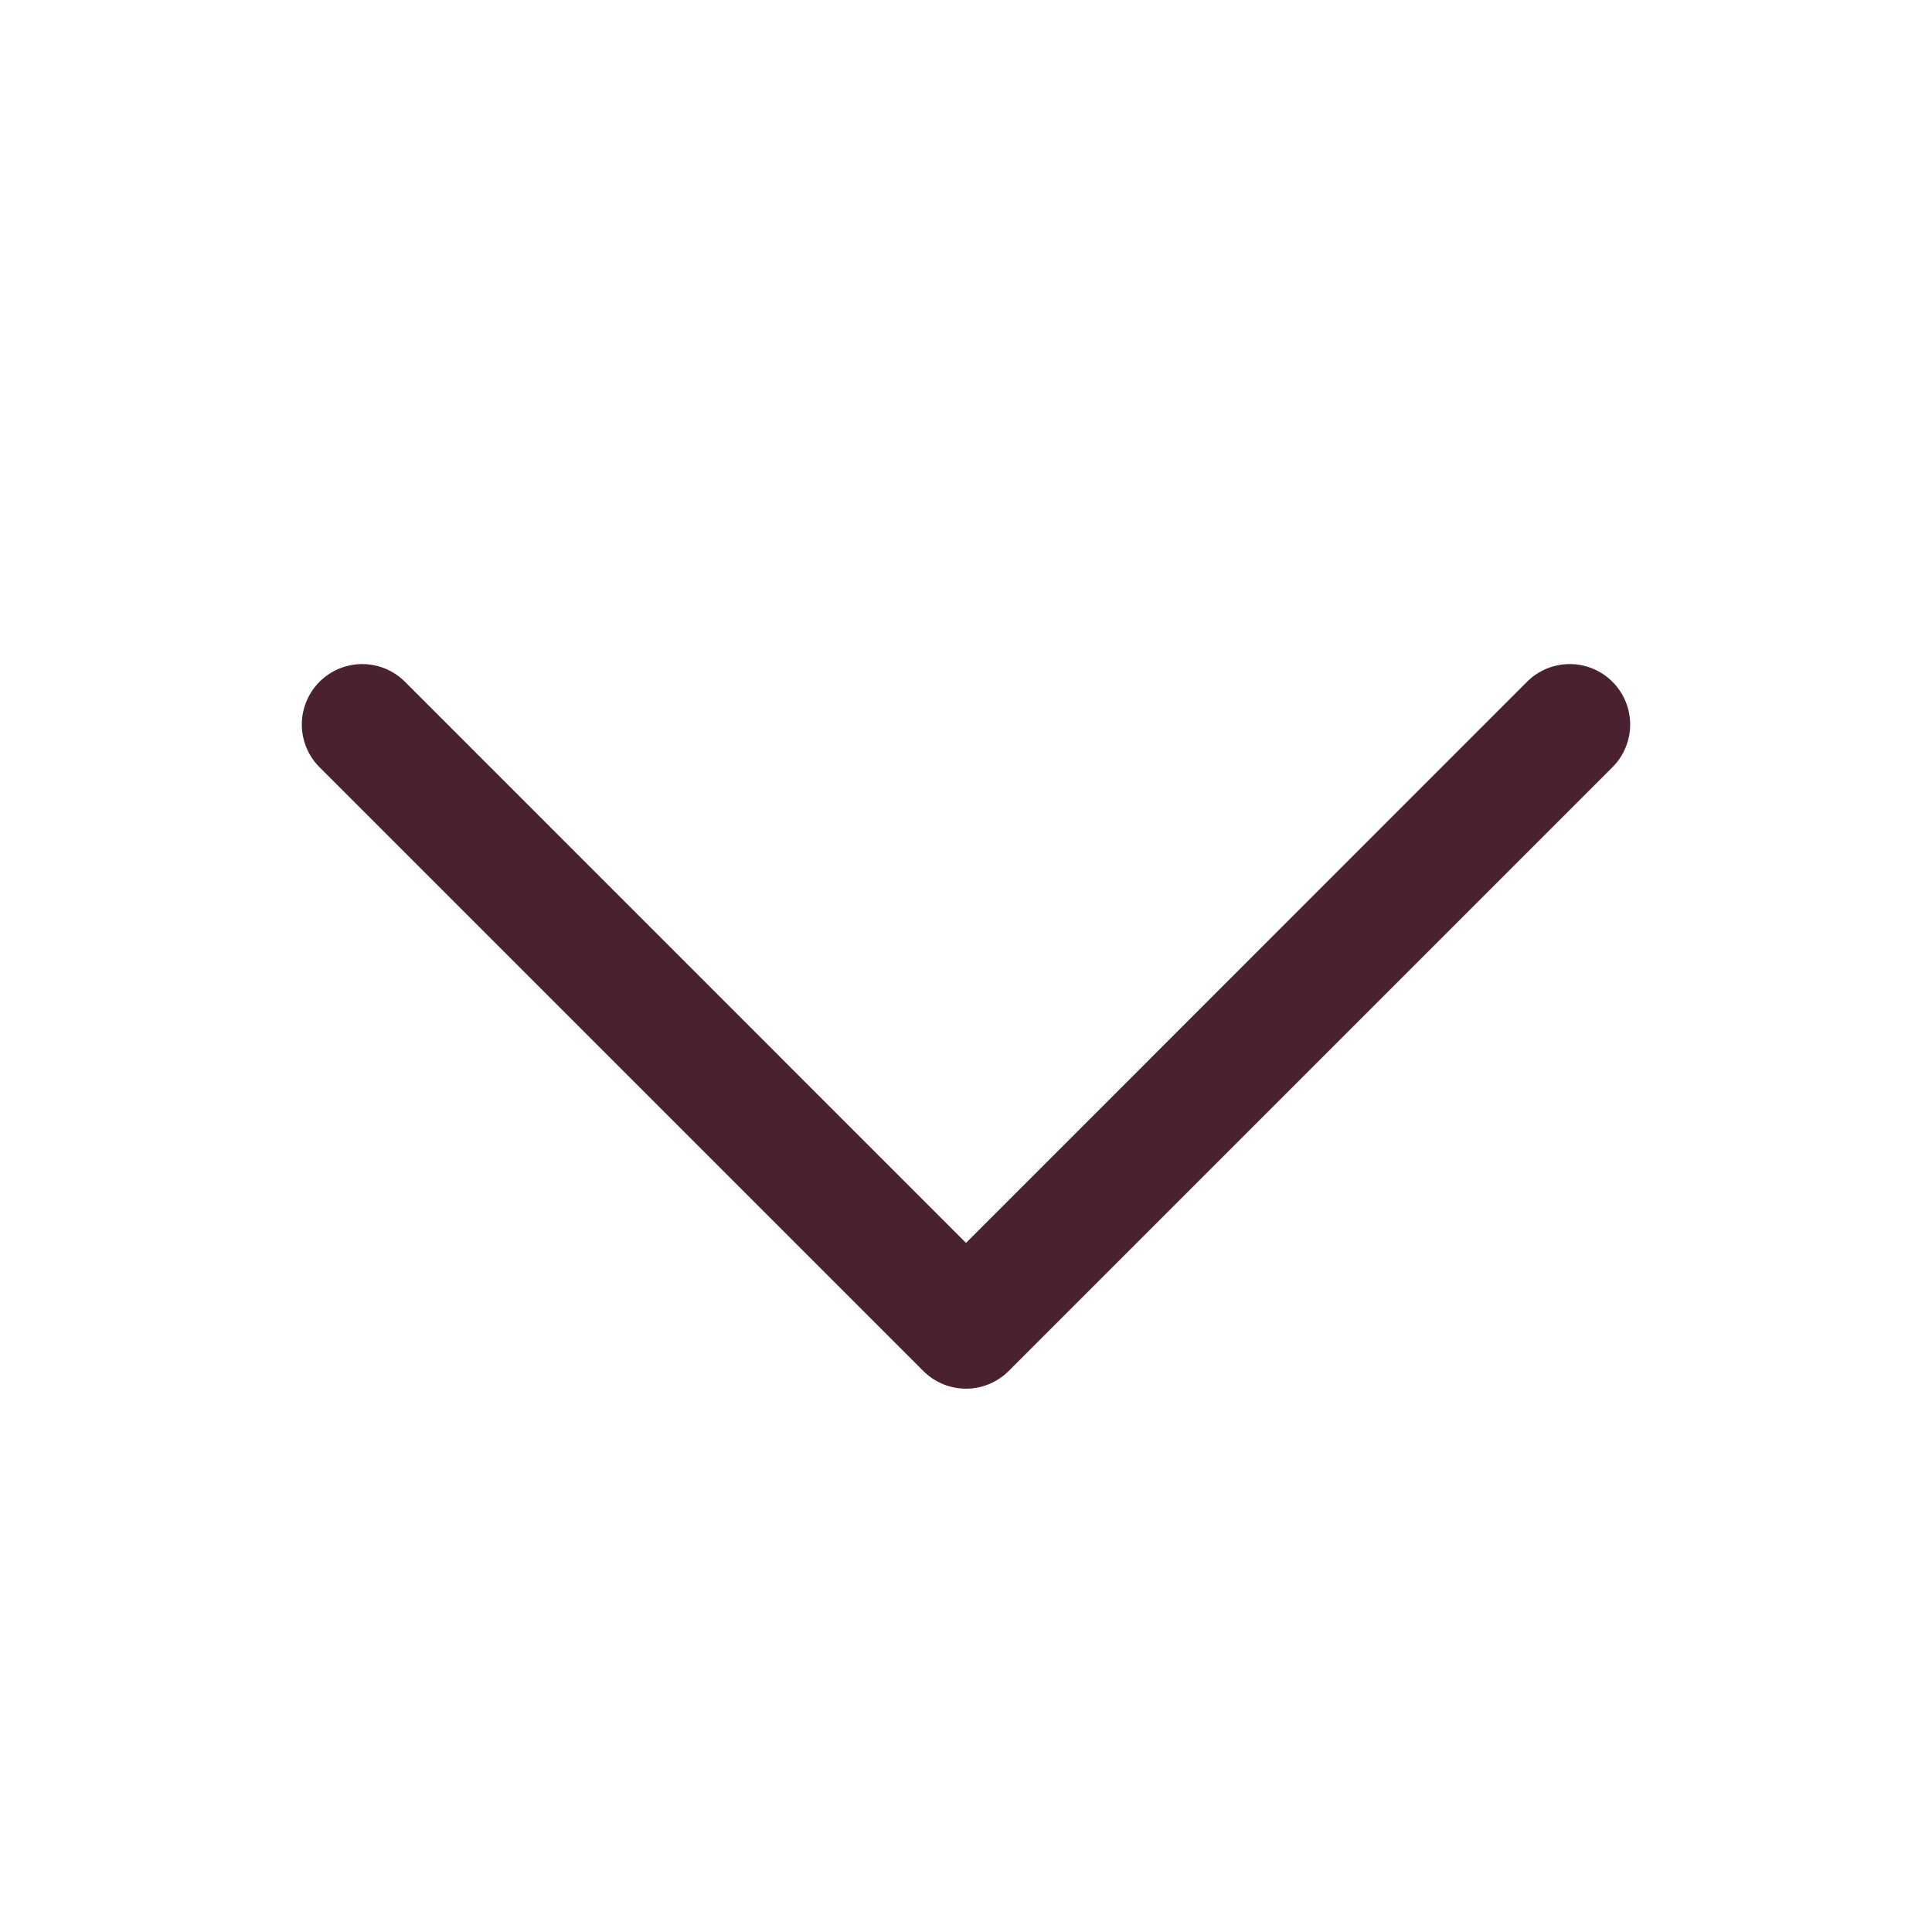
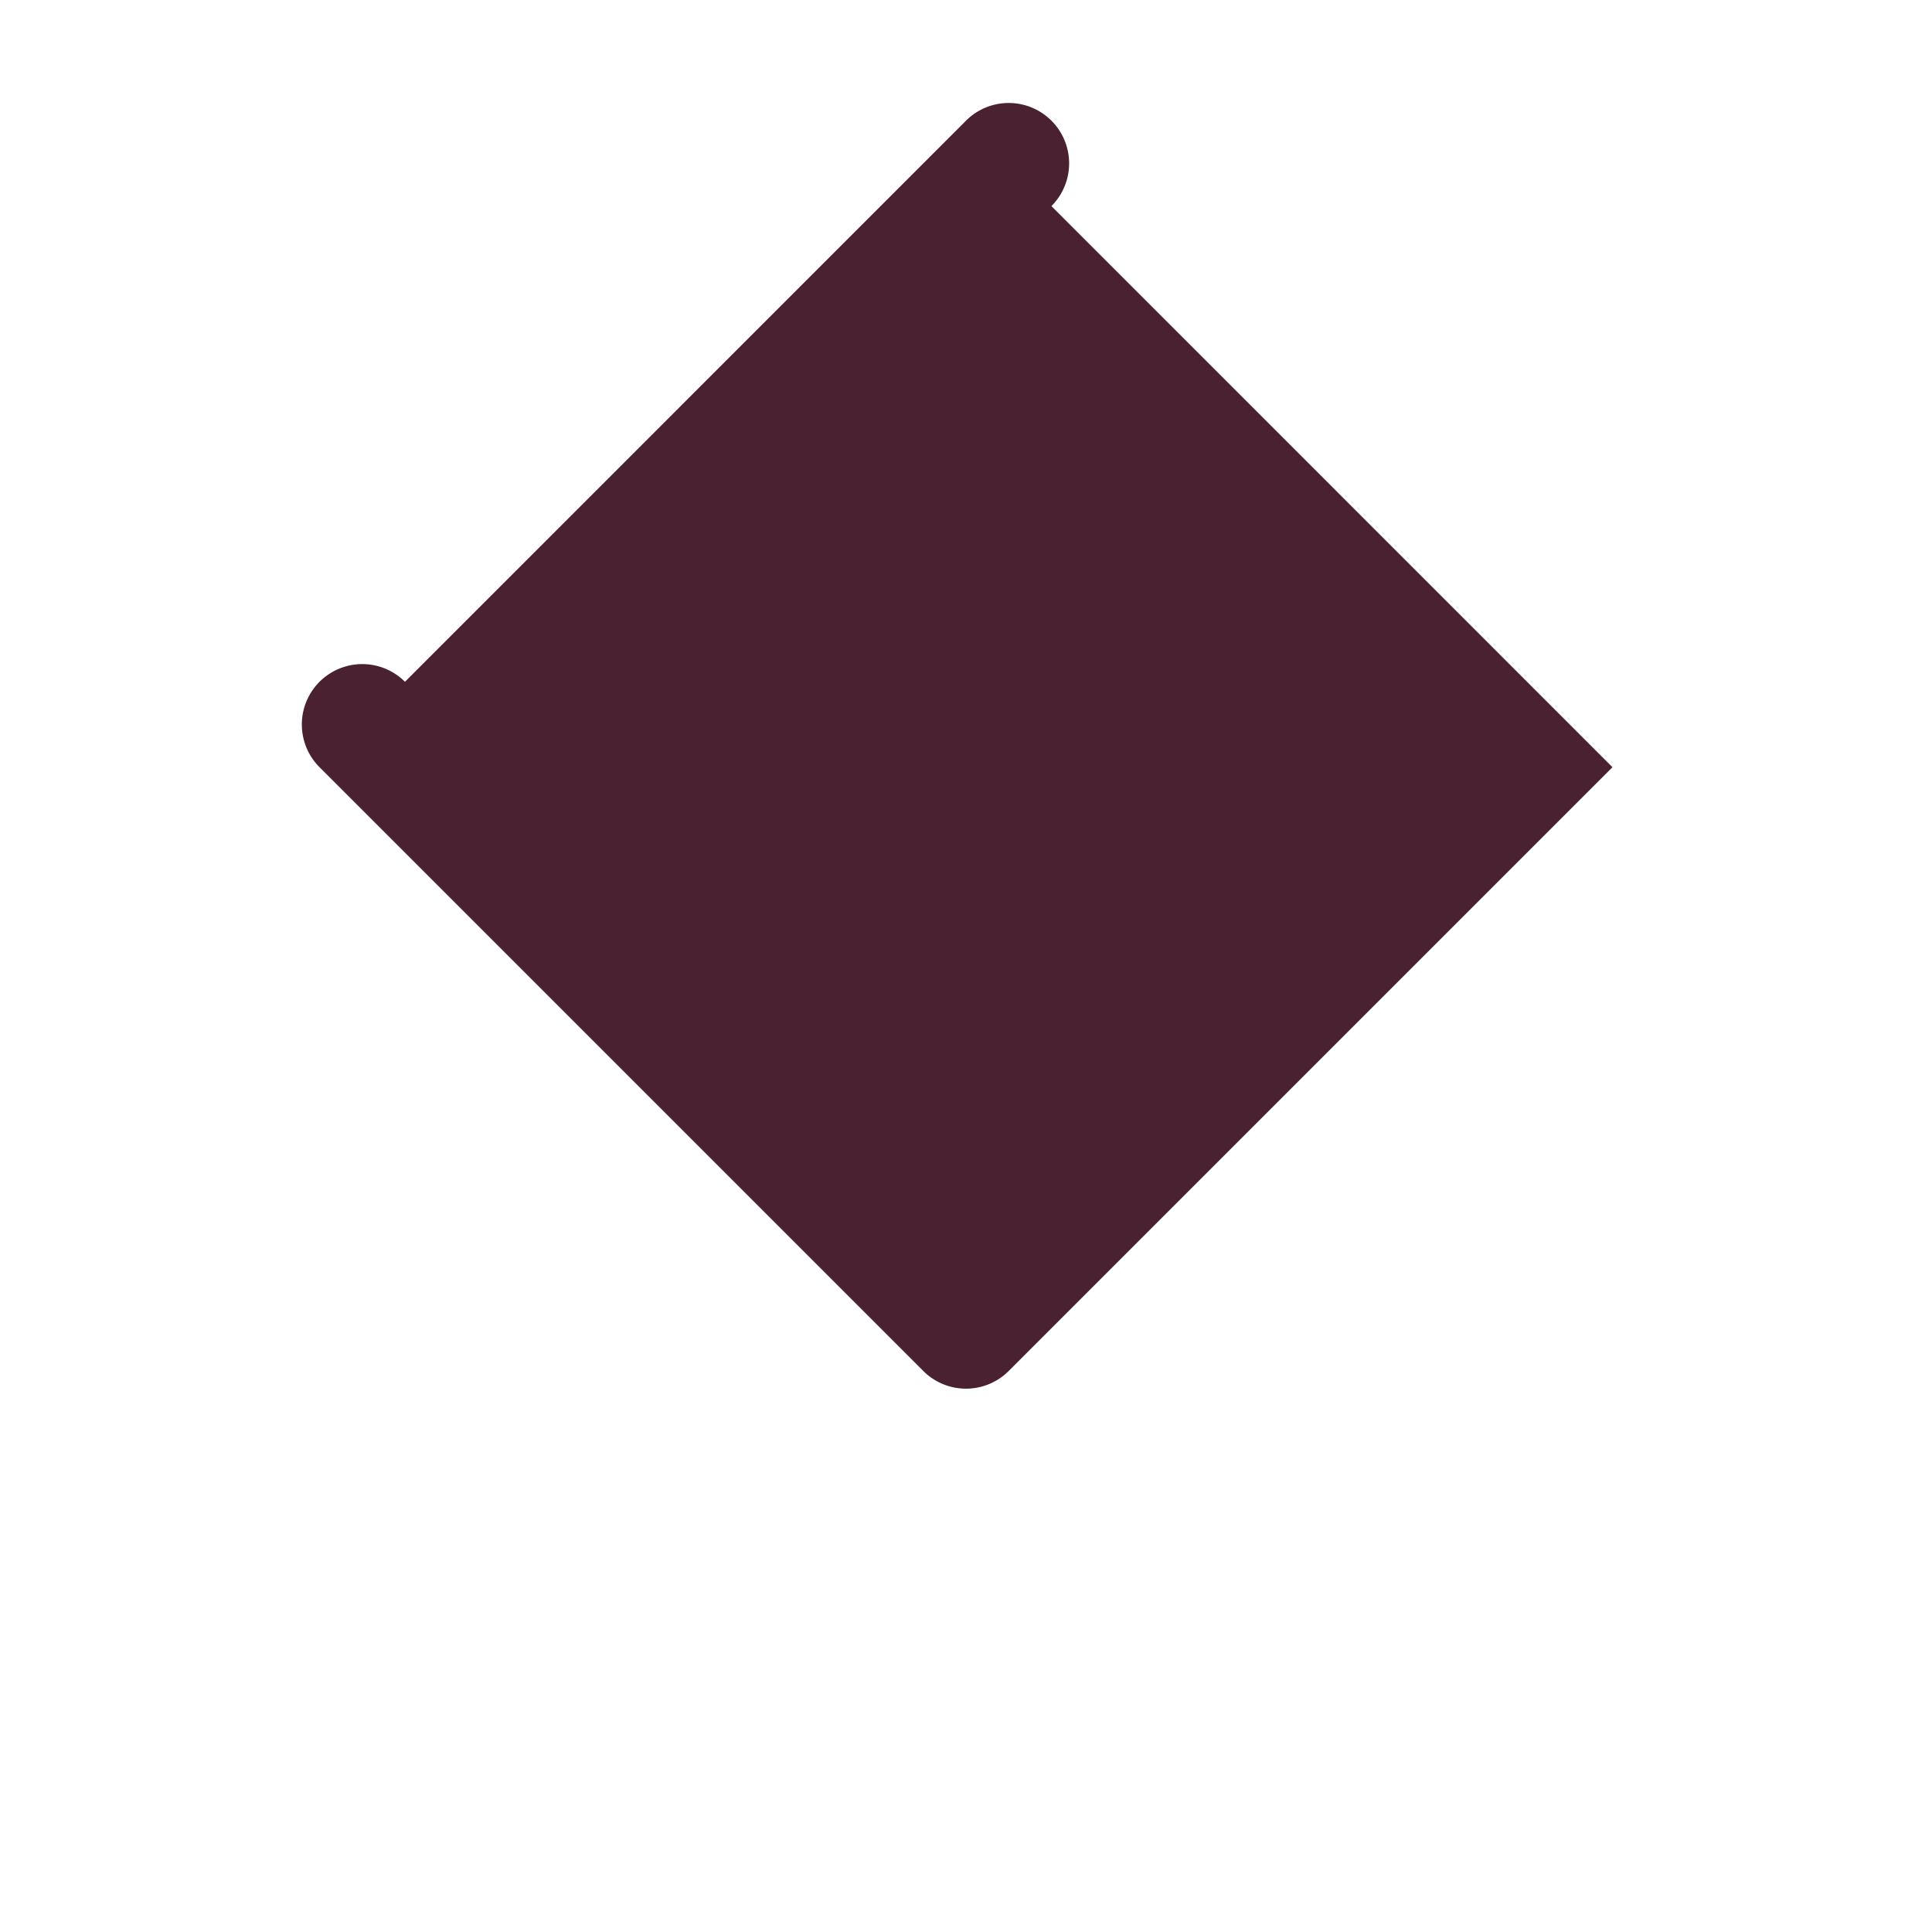
<svg xmlns="http://www.w3.org/2000/svg" width="24" height="24" fill="#4a2130" viewBox="0 0 256 256">
-   <path d="M213.66,101.66l-80,80a8,8,0,0,1-11.32,0l-80-80A8,8,0,0,1,53.66,90.34L128,164.69l74.34-74.35a8,8,0,0,1,11.32,11.32Z" />
+   <path d="M213.66,101.66l-80,80a8,8,0,0,1-11.32,0l-80-80A8,8,0,0,1,53.66,90.34l74.34-74.35a8,8,0,0,1,11.32,11.32Z" />
</svg>